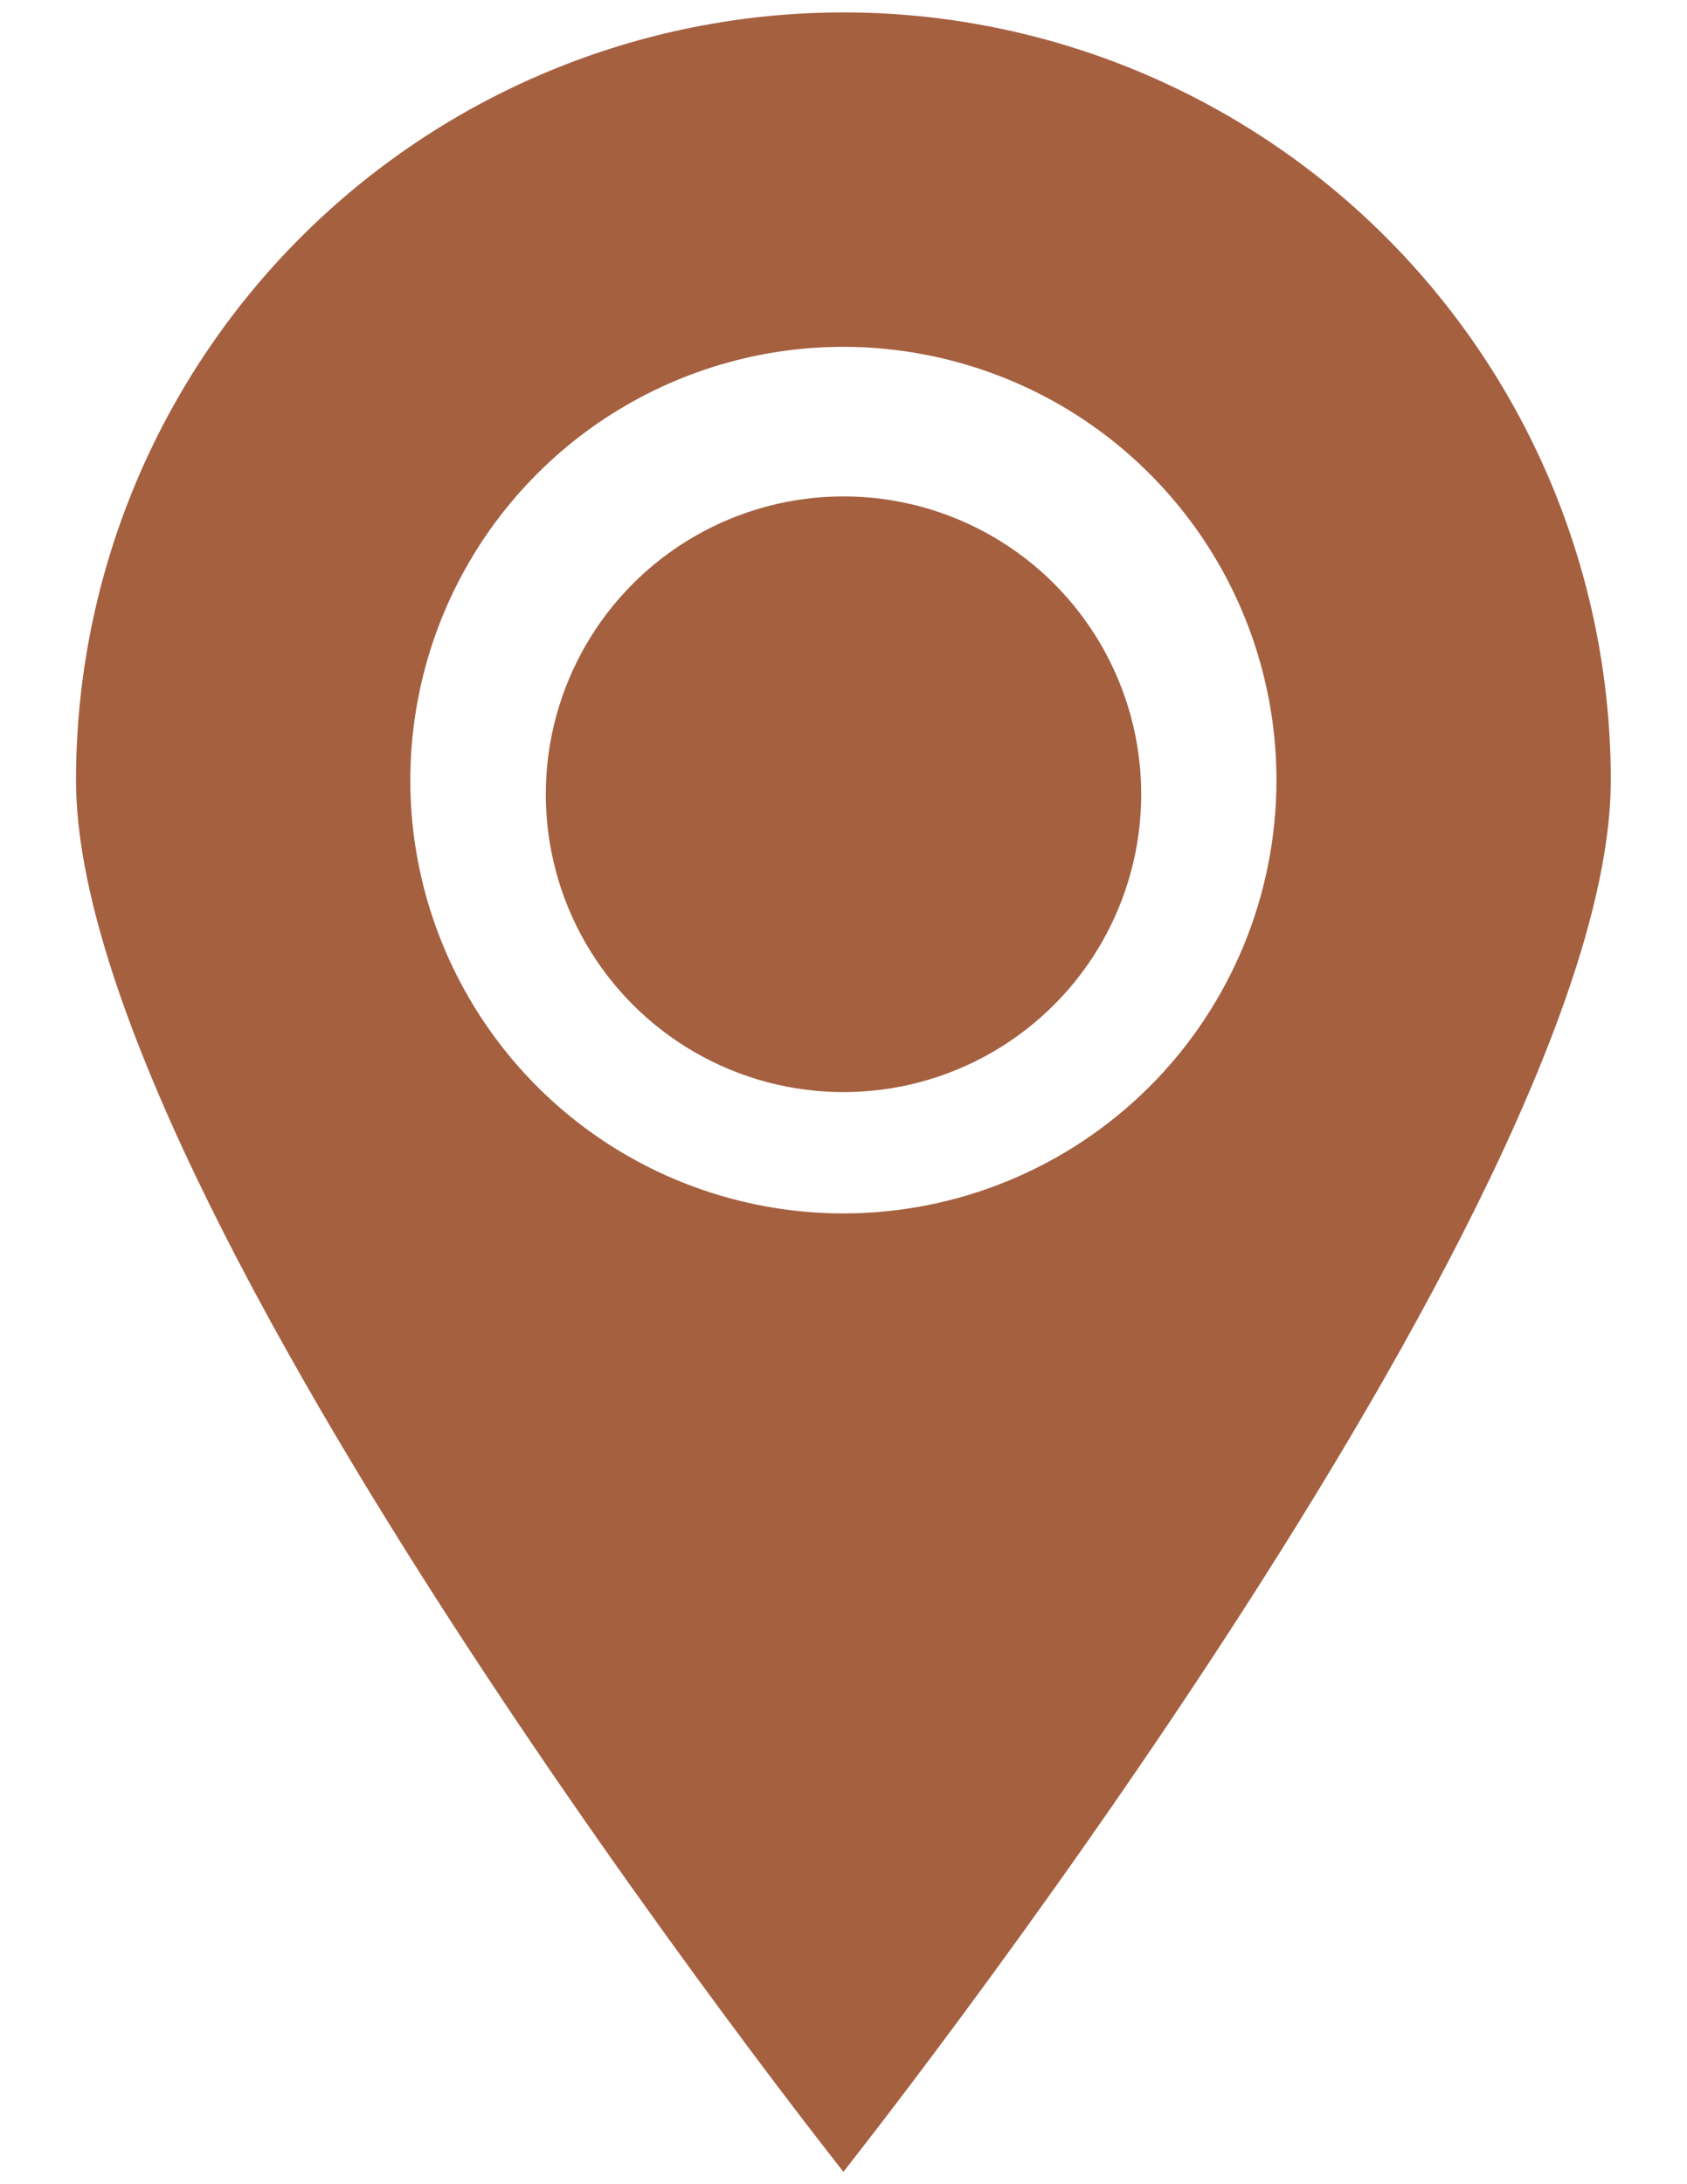
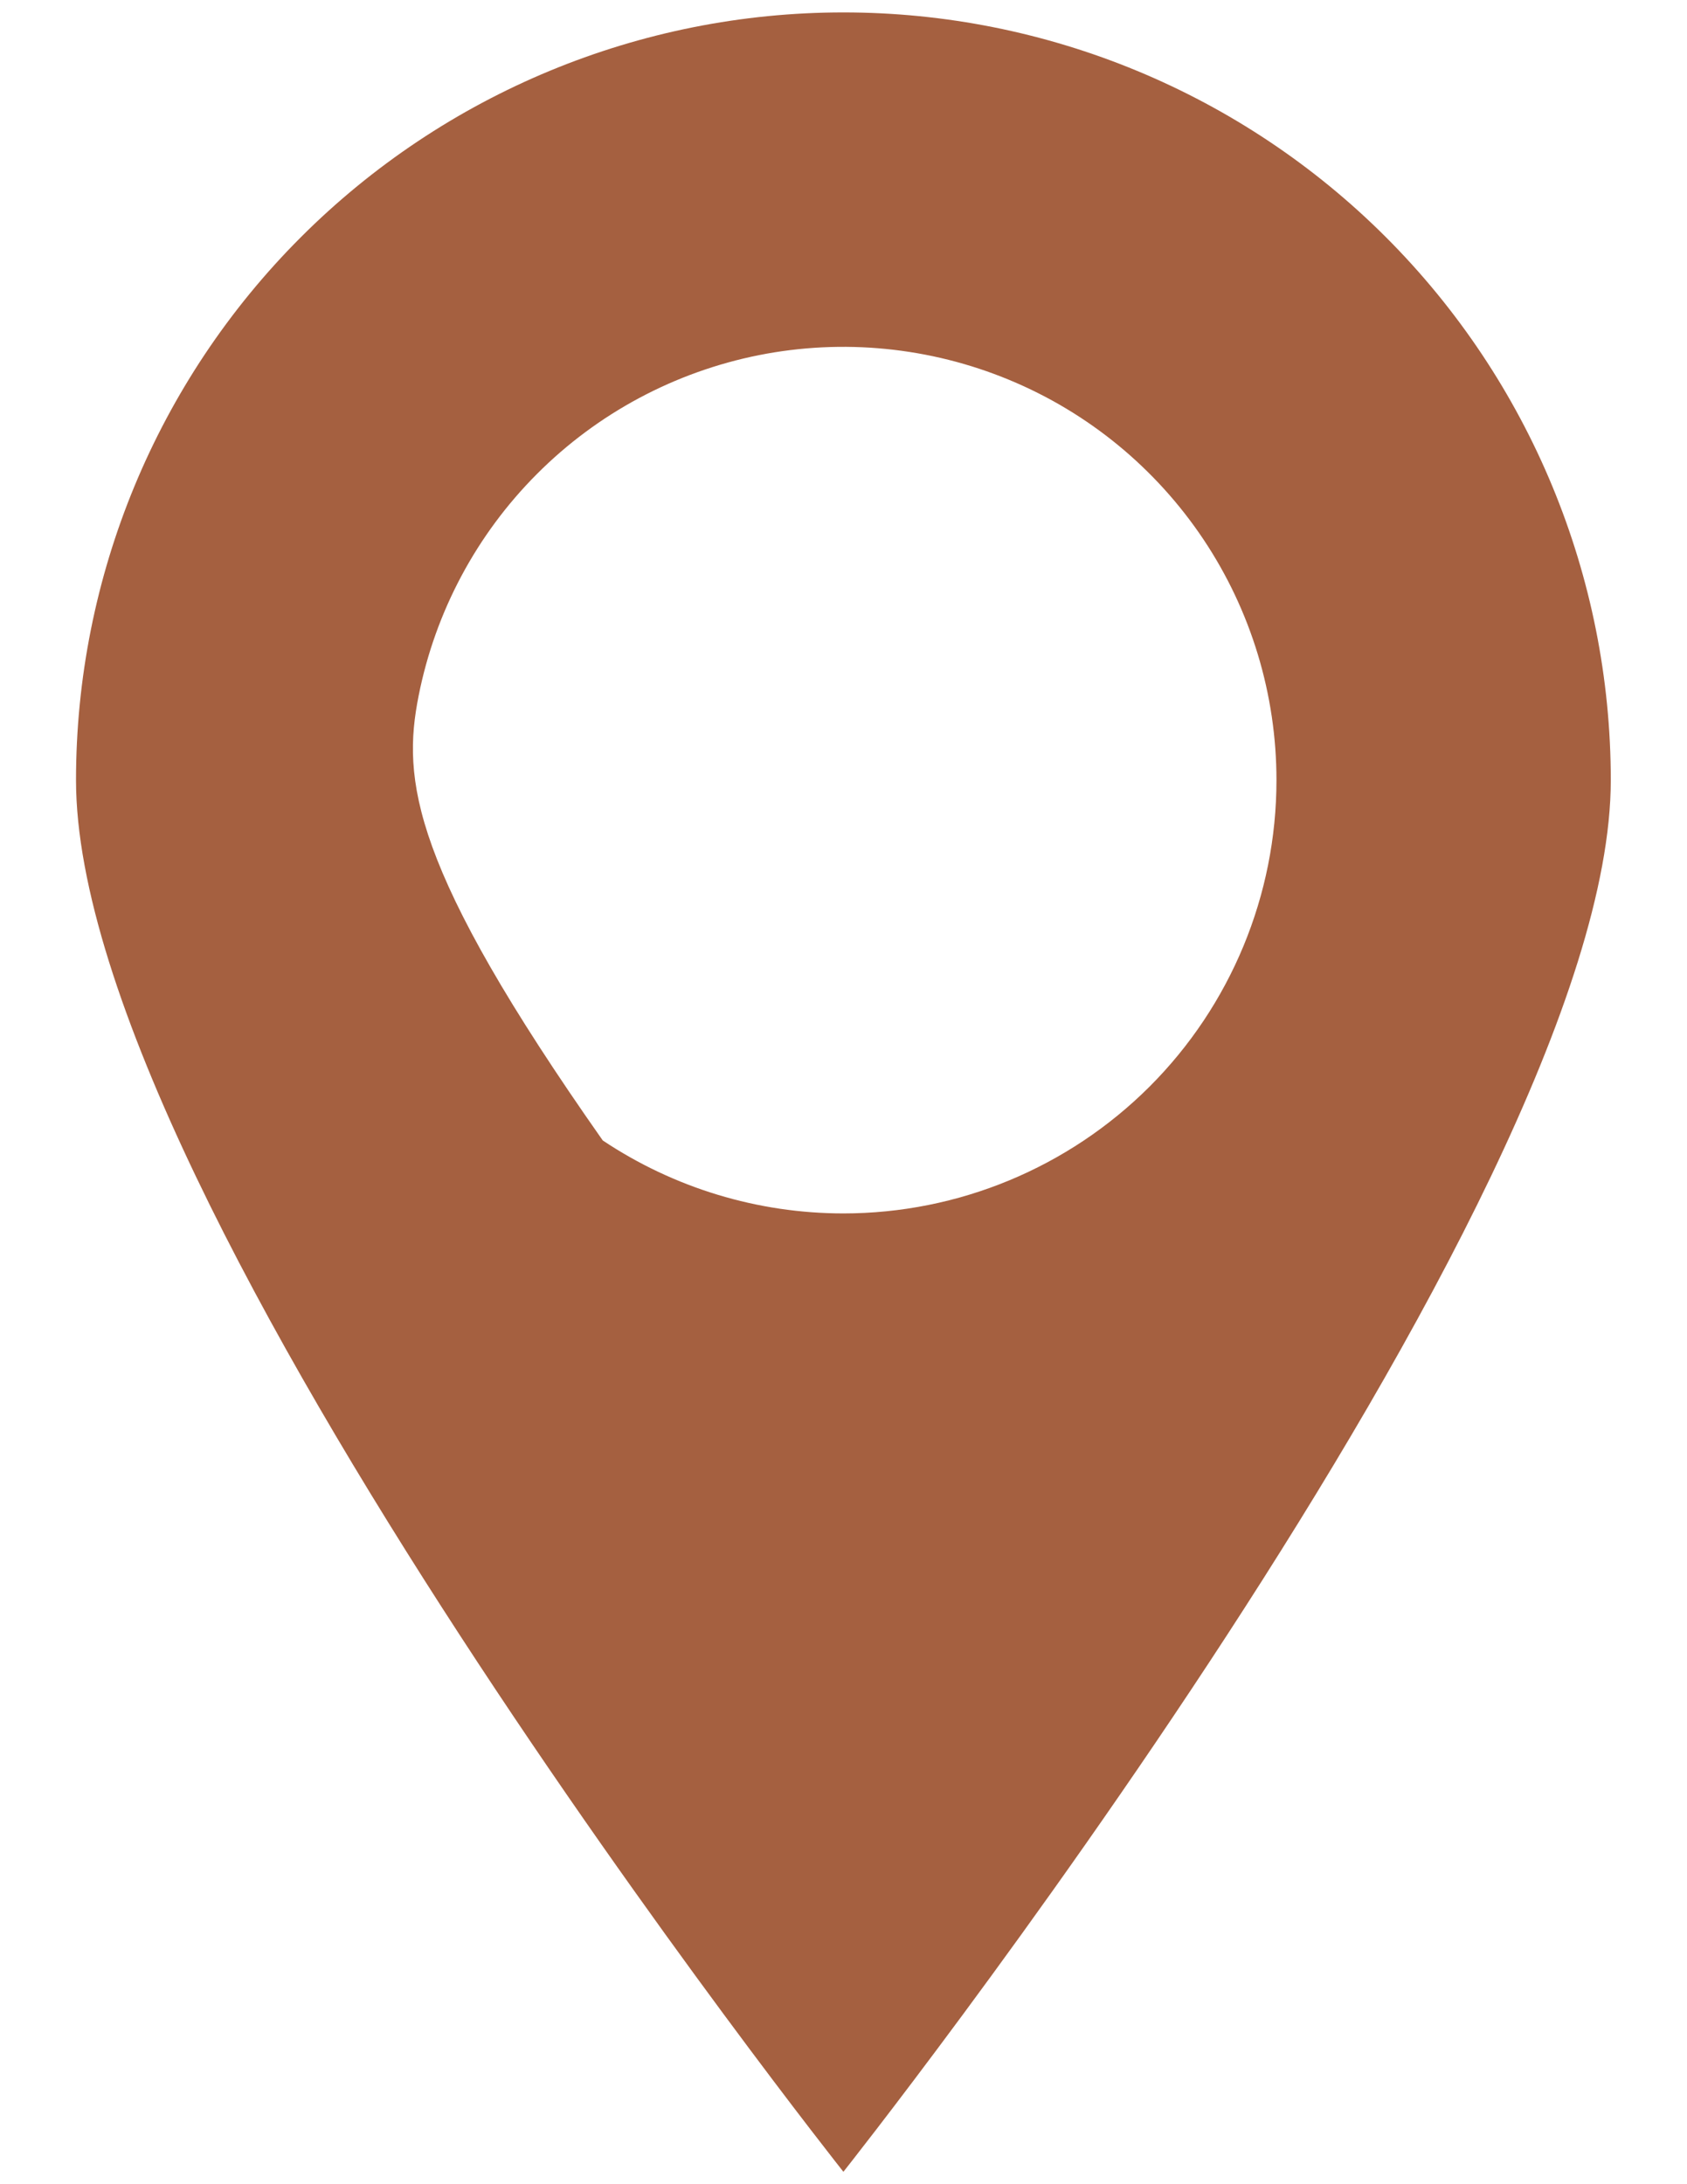
<svg xmlns="http://www.w3.org/2000/svg" width="17" height="22" viewBox="0 0 17 22" fill="none">
-   <path d="M8.499 0.125C6.448 0.125 4.481 0.94 3.031 2.39C1.58 3.84 0.766 5.807 0.766 7.858C0.766 12.129 8.499 21.875 8.499 21.875C8.499 21.875 16.232 12.129 16.232 7.858C16.232 5.807 15.417 3.84 13.967 2.39C12.517 0.94 10.55 0.125 8.499 0.125ZM8.499 12.222C7.636 12.222 6.792 11.966 6.074 11.487C5.356 11.007 4.797 10.325 4.467 9.528C4.136 8.73 4.05 7.853 4.219 7.006C4.387 6.16 4.803 5.382 5.413 4.772C6.023 4.161 6.801 3.746 7.648 3.577C8.494 3.409 9.372 3.496 10.169 3.826C10.967 4.156 11.648 4.716 12.128 5.434C12.607 6.151 12.863 6.995 12.863 7.858C12.863 9.016 12.403 10.126 11.585 10.944C10.766 11.762 9.656 12.222 8.499 12.222Z" fill="#A56040" />
-   <circle cx="8.5" cy="8" r="3" fill="#A56040" />
+   <path d="M8.499 0.125C6.448 0.125 4.481 0.94 3.031 2.39C1.58 3.84 0.766 5.807 0.766 7.858C0.766 12.129 8.499 21.875 8.499 21.875C8.499 21.875 16.232 12.129 16.232 7.858C16.232 5.807 15.417 3.84 13.967 2.39C12.517 0.94 10.55 0.125 8.499 0.125ZM8.499 12.222C7.636 12.222 6.792 11.966 6.074 11.487C4.136 8.73 4.05 7.853 4.219 7.006C4.387 6.16 4.803 5.382 5.413 4.772C6.023 4.161 6.801 3.746 7.648 3.577C8.494 3.409 9.372 3.496 10.169 3.826C10.967 4.156 11.648 4.716 12.128 5.434C12.607 6.151 12.863 6.995 12.863 7.858C12.863 9.016 12.403 10.126 11.585 10.944C10.766 11.762 9.656 12.222 8.499 12.222Z" fill="#A56040" />
</svg>